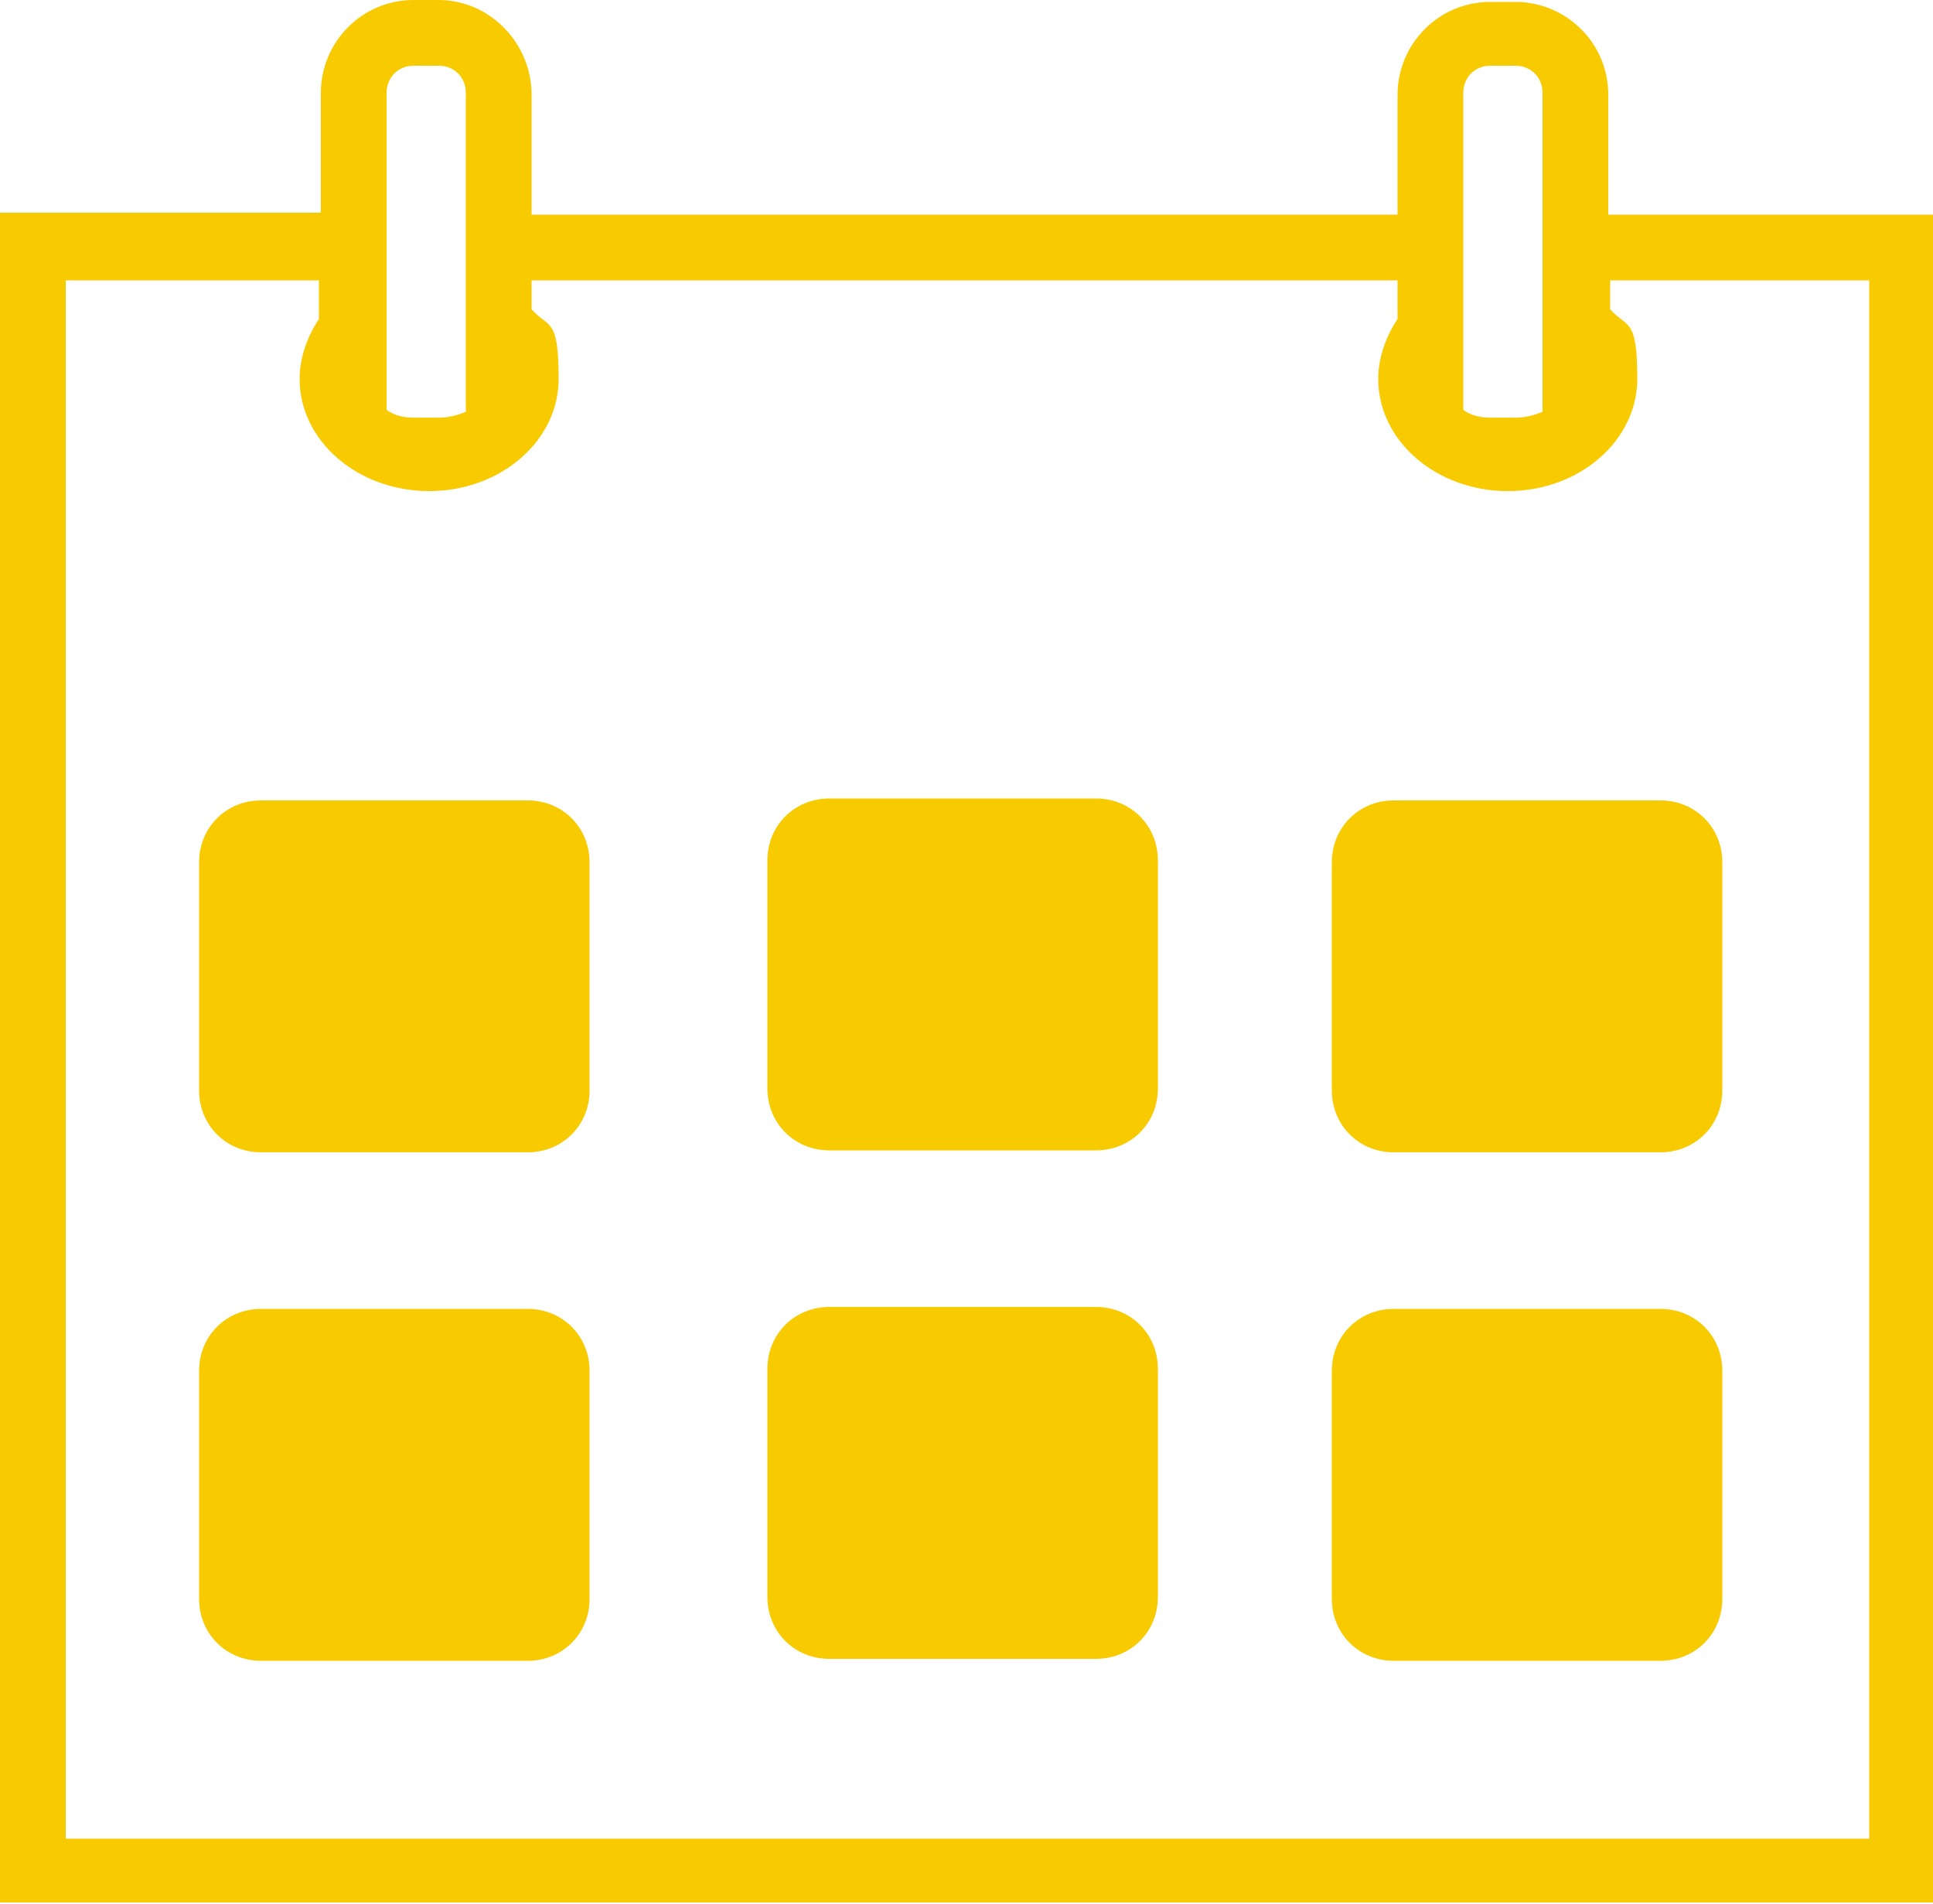
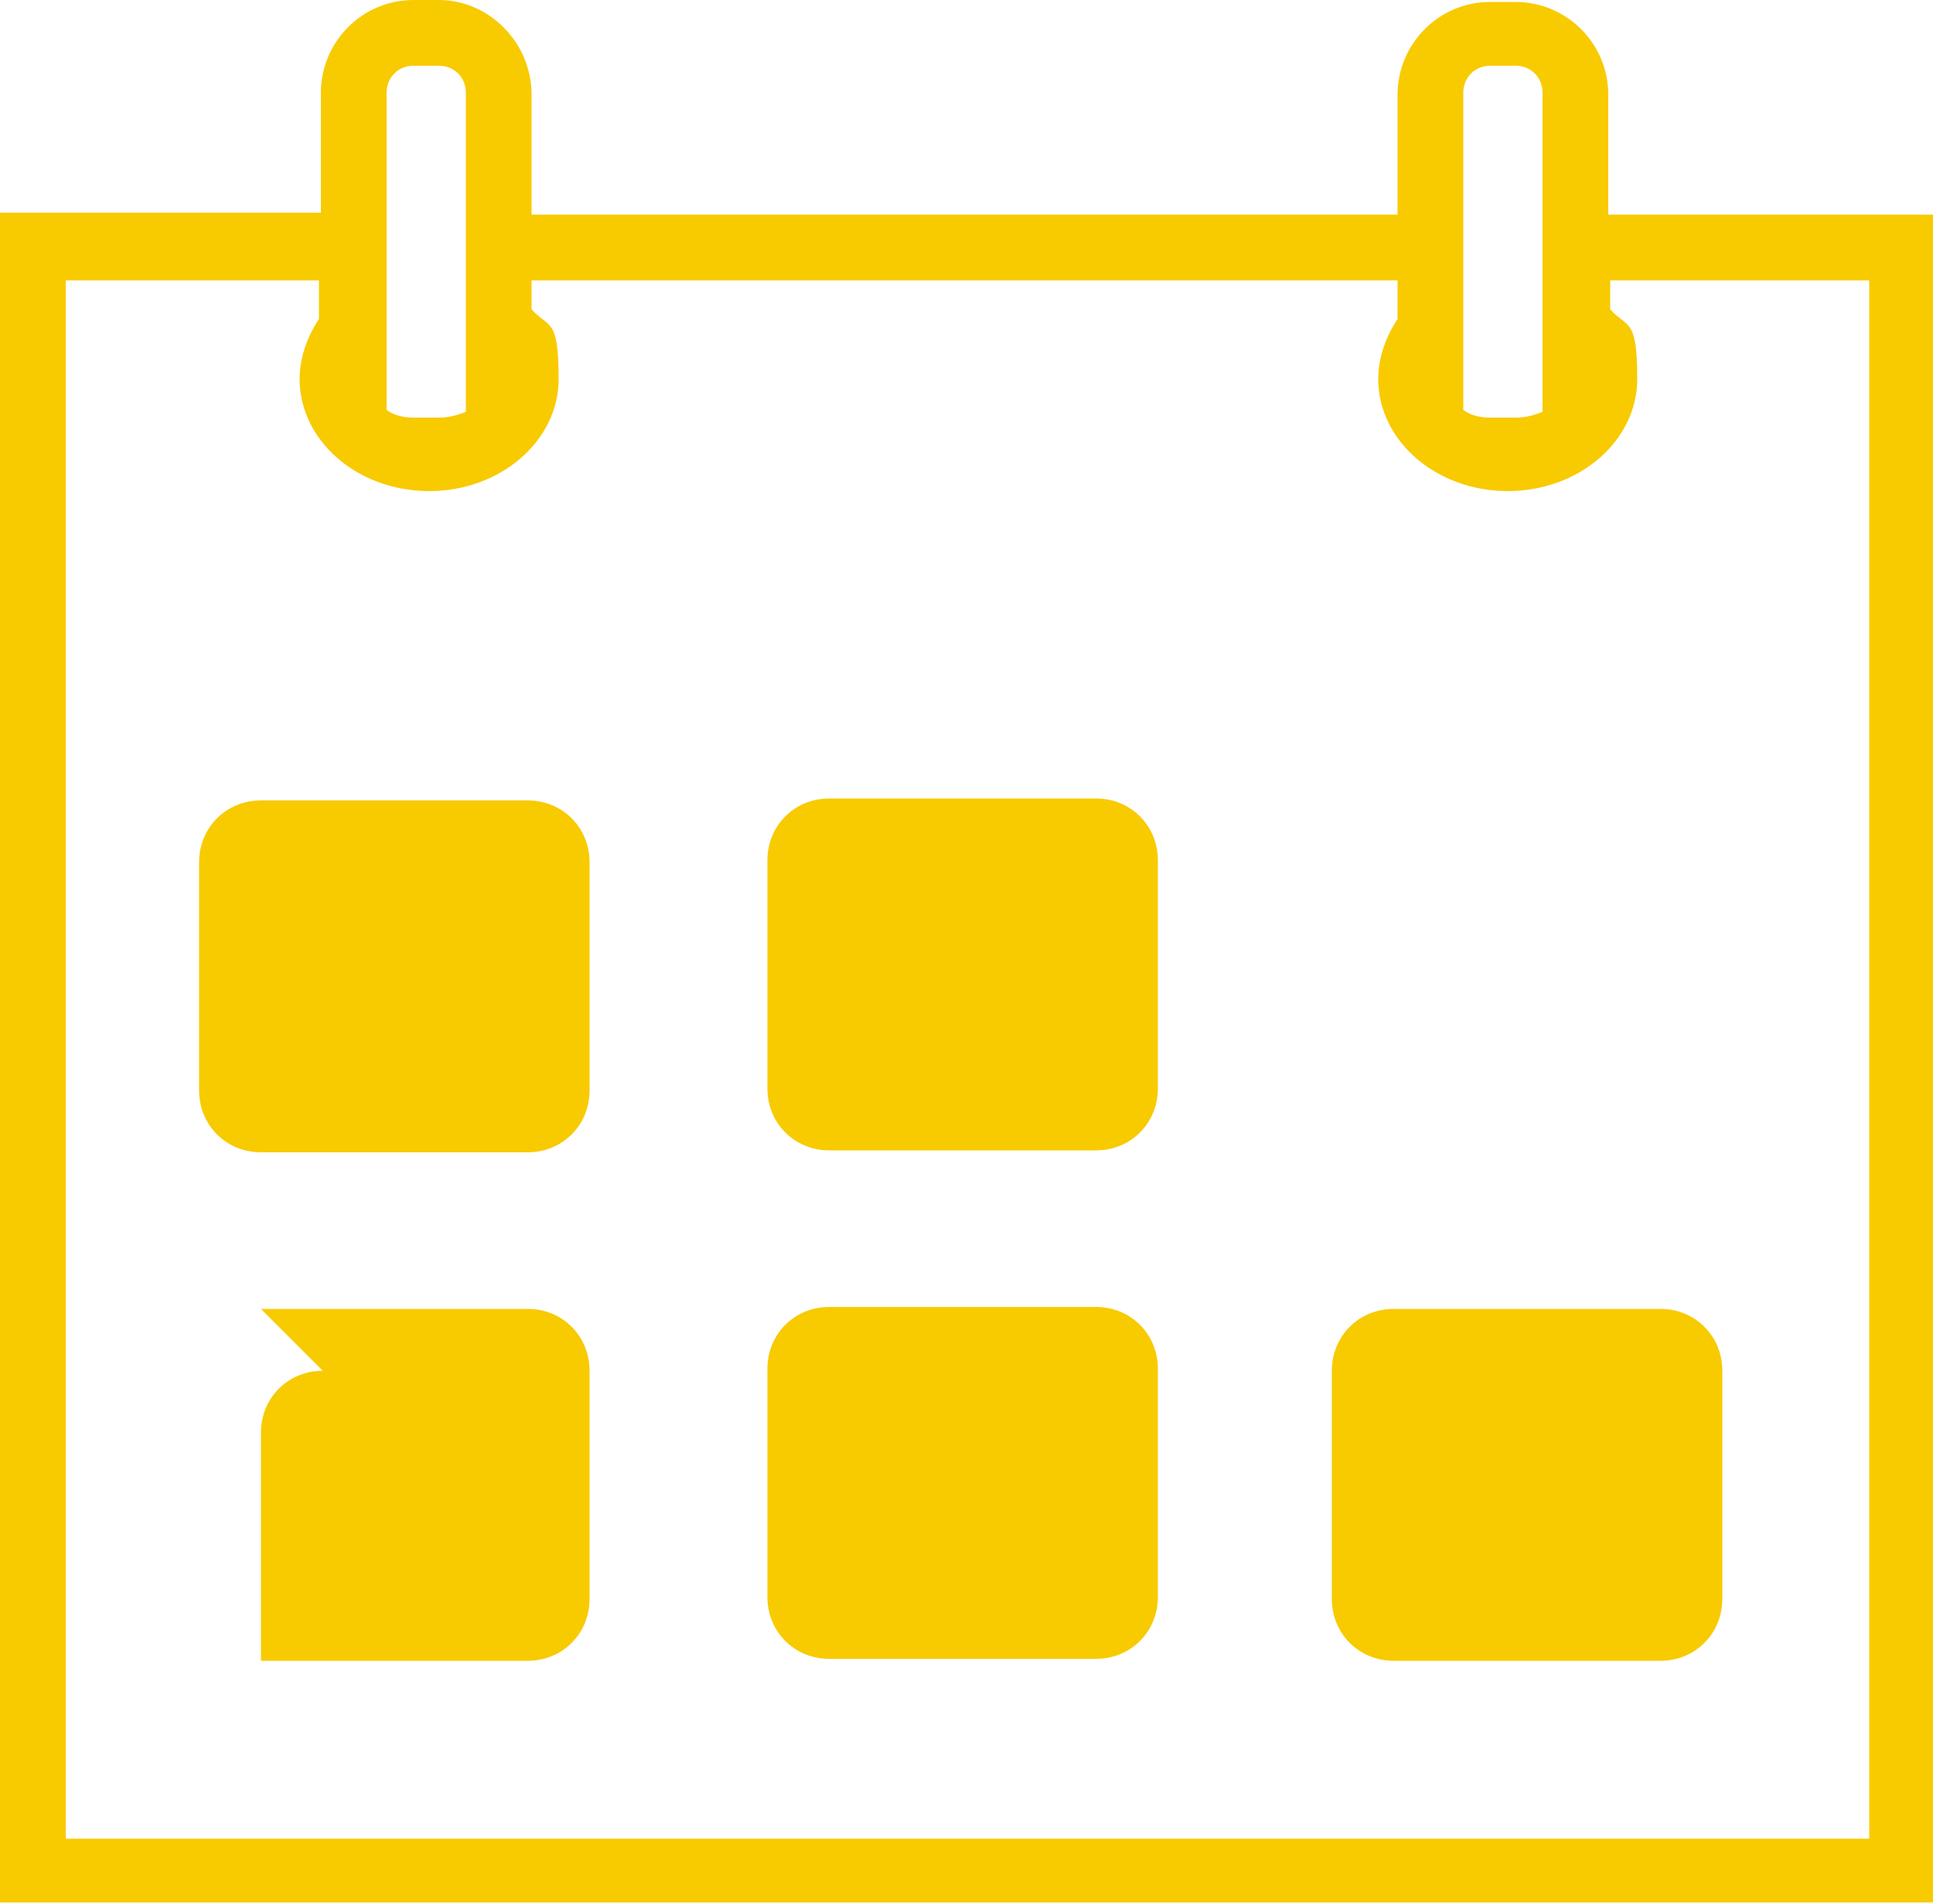
<svg xmlns="http://www.w3.org/2000/svg" id="Ebene_1" version="1.1" viewBox="0 0 100 98.5">
  <defs>
    <style>
      .st0 {
        fill: #f8ca00;
      }
    </style>
  </defs>
  <g id="Ebene_11" data-name="Ebene_1">
    <g id="Ebene_1-2">
      <g>
        <path class="st0" d="M13.5,41.4h13.8c1.8,0,3.2,1.4,3.2,3.2v11.8c0,1.8-1.4,3.2-3.2,3.2h-13.8c-1.8,0-3.2-1.4-3.2-3.2v-11.8c0-1.8,1.4-3.2,3.2-3.2Z" />
        <path class="st0" d="M42.9,41.3h13.8c1.8,0,3.2,1.4,3.2,3.2v11.8c0,1.8-1.4,3.2-3.2,3.2h-13.8c-1.8,0-3.2-1.4-3.2-3.2v-11.8c0-1.8,1.4-3.2,3.2-3.2Z" />
-         <path class="st0" d="M72.1,41.4h13.8c1.8,0,3.2,1.4,3.2,3.2v11.8c0,1.8-1.4,3.2-3.2,3.2h-13.8c-1.8,0-3.2-1.4-3.2-3.2v-11.8c0-1.8,1.4-3.2,3.2-3.2Z" />
-         <path class="st0" d="M13.5,67.7h13.8c1.8,0,3.2,1.4,3.2,3.2v11.8c0,1.8-1.4,3.2-3.2,3.2h-13.8c-1.8,0-3.2-1.4-3.2-3.2v-11.8c0-1.8,1.4-3.2,3.2-3.2Z" />
+         <path class="st0" d="M13.5,67.7h13.8c1.8,0,3.2,1.4,3.2,3.2v11.8c0,1.8-1.4,3.2-3.2,3.2h-13.8v-11.8c0-1.8,1.4-3.2,3.2-3.2Z" />
        <path class="st0" d="M42.9,67.6h13.8c1.8,0,3.2,1.4,3.2,3.2v11.8c0,1.8-1.4,3.2-3.2,3.2h-13.8c-1.8,0-3.2-1.4-3.2-3.2v-11.8c0-1.8,1.4-3.2,3.2-3.2Z" />
        <path class="st0" d="M72.1,67.7h13.8c1.8,0,3.2,1.4,3.2,3.2v11.8c0,1.8-1.4,3.2-3.2,3.2h-13.8c-1.8,0-3.2-1.4-3.2-3.2v-11.8c0-1.8,1.4-3.2,3.2-3.2Z" />
        <path class="st0" d="M83.2,11.1v-6.2c0-2.7-2.2-4.8-4.8-4.8h-1.3c-2.7,0-4.8,2.2-4.8,4.8v6.2H27.5v-6.2C27.5,2.2,25.3,0,22.7,0h-1.3c-2.7,0-4.8,2.2-4.8,4.8v6.2H0v87.4h100V11.1h-16.8ZM77.1,3.4h1.3c.8,0,1.4.6,1.4,1.4v16.5c-.5.2-.9.3-1.4.3h-1.3c-.5,0-1-.1-1.4-.4V4.8c0-.8.6-1.4,1.4-1.4ZM21.4,3.4h1.3c.8,0,1.4.6,1.4,1.4v16.5c-.5.2-.9.3-1.4.3h-1.3c-.5,0-1-.1-1.4-.4V4.8c0-.8.6-1.4,1.4-1.4ZM96.6,95.1H3.4V14.5h13.1v2c-.6.9-1,2-1,3.1,0,3.2,3,5.8,6.7,5.8s6.7-2.6,6.7-5.8-.5-2.6-1.4-3.6v-1.5h44.8v2c-.6.9-1,2-1,3.1,0,3.2,3,5.8,6.7,5.8s6.7-2.6,6.7-5.8-.5-2.6-1.4-3.6v-1.5h13.4v80.6h-.1Z" />
      </g>
    </g>
  </g>
</svg>